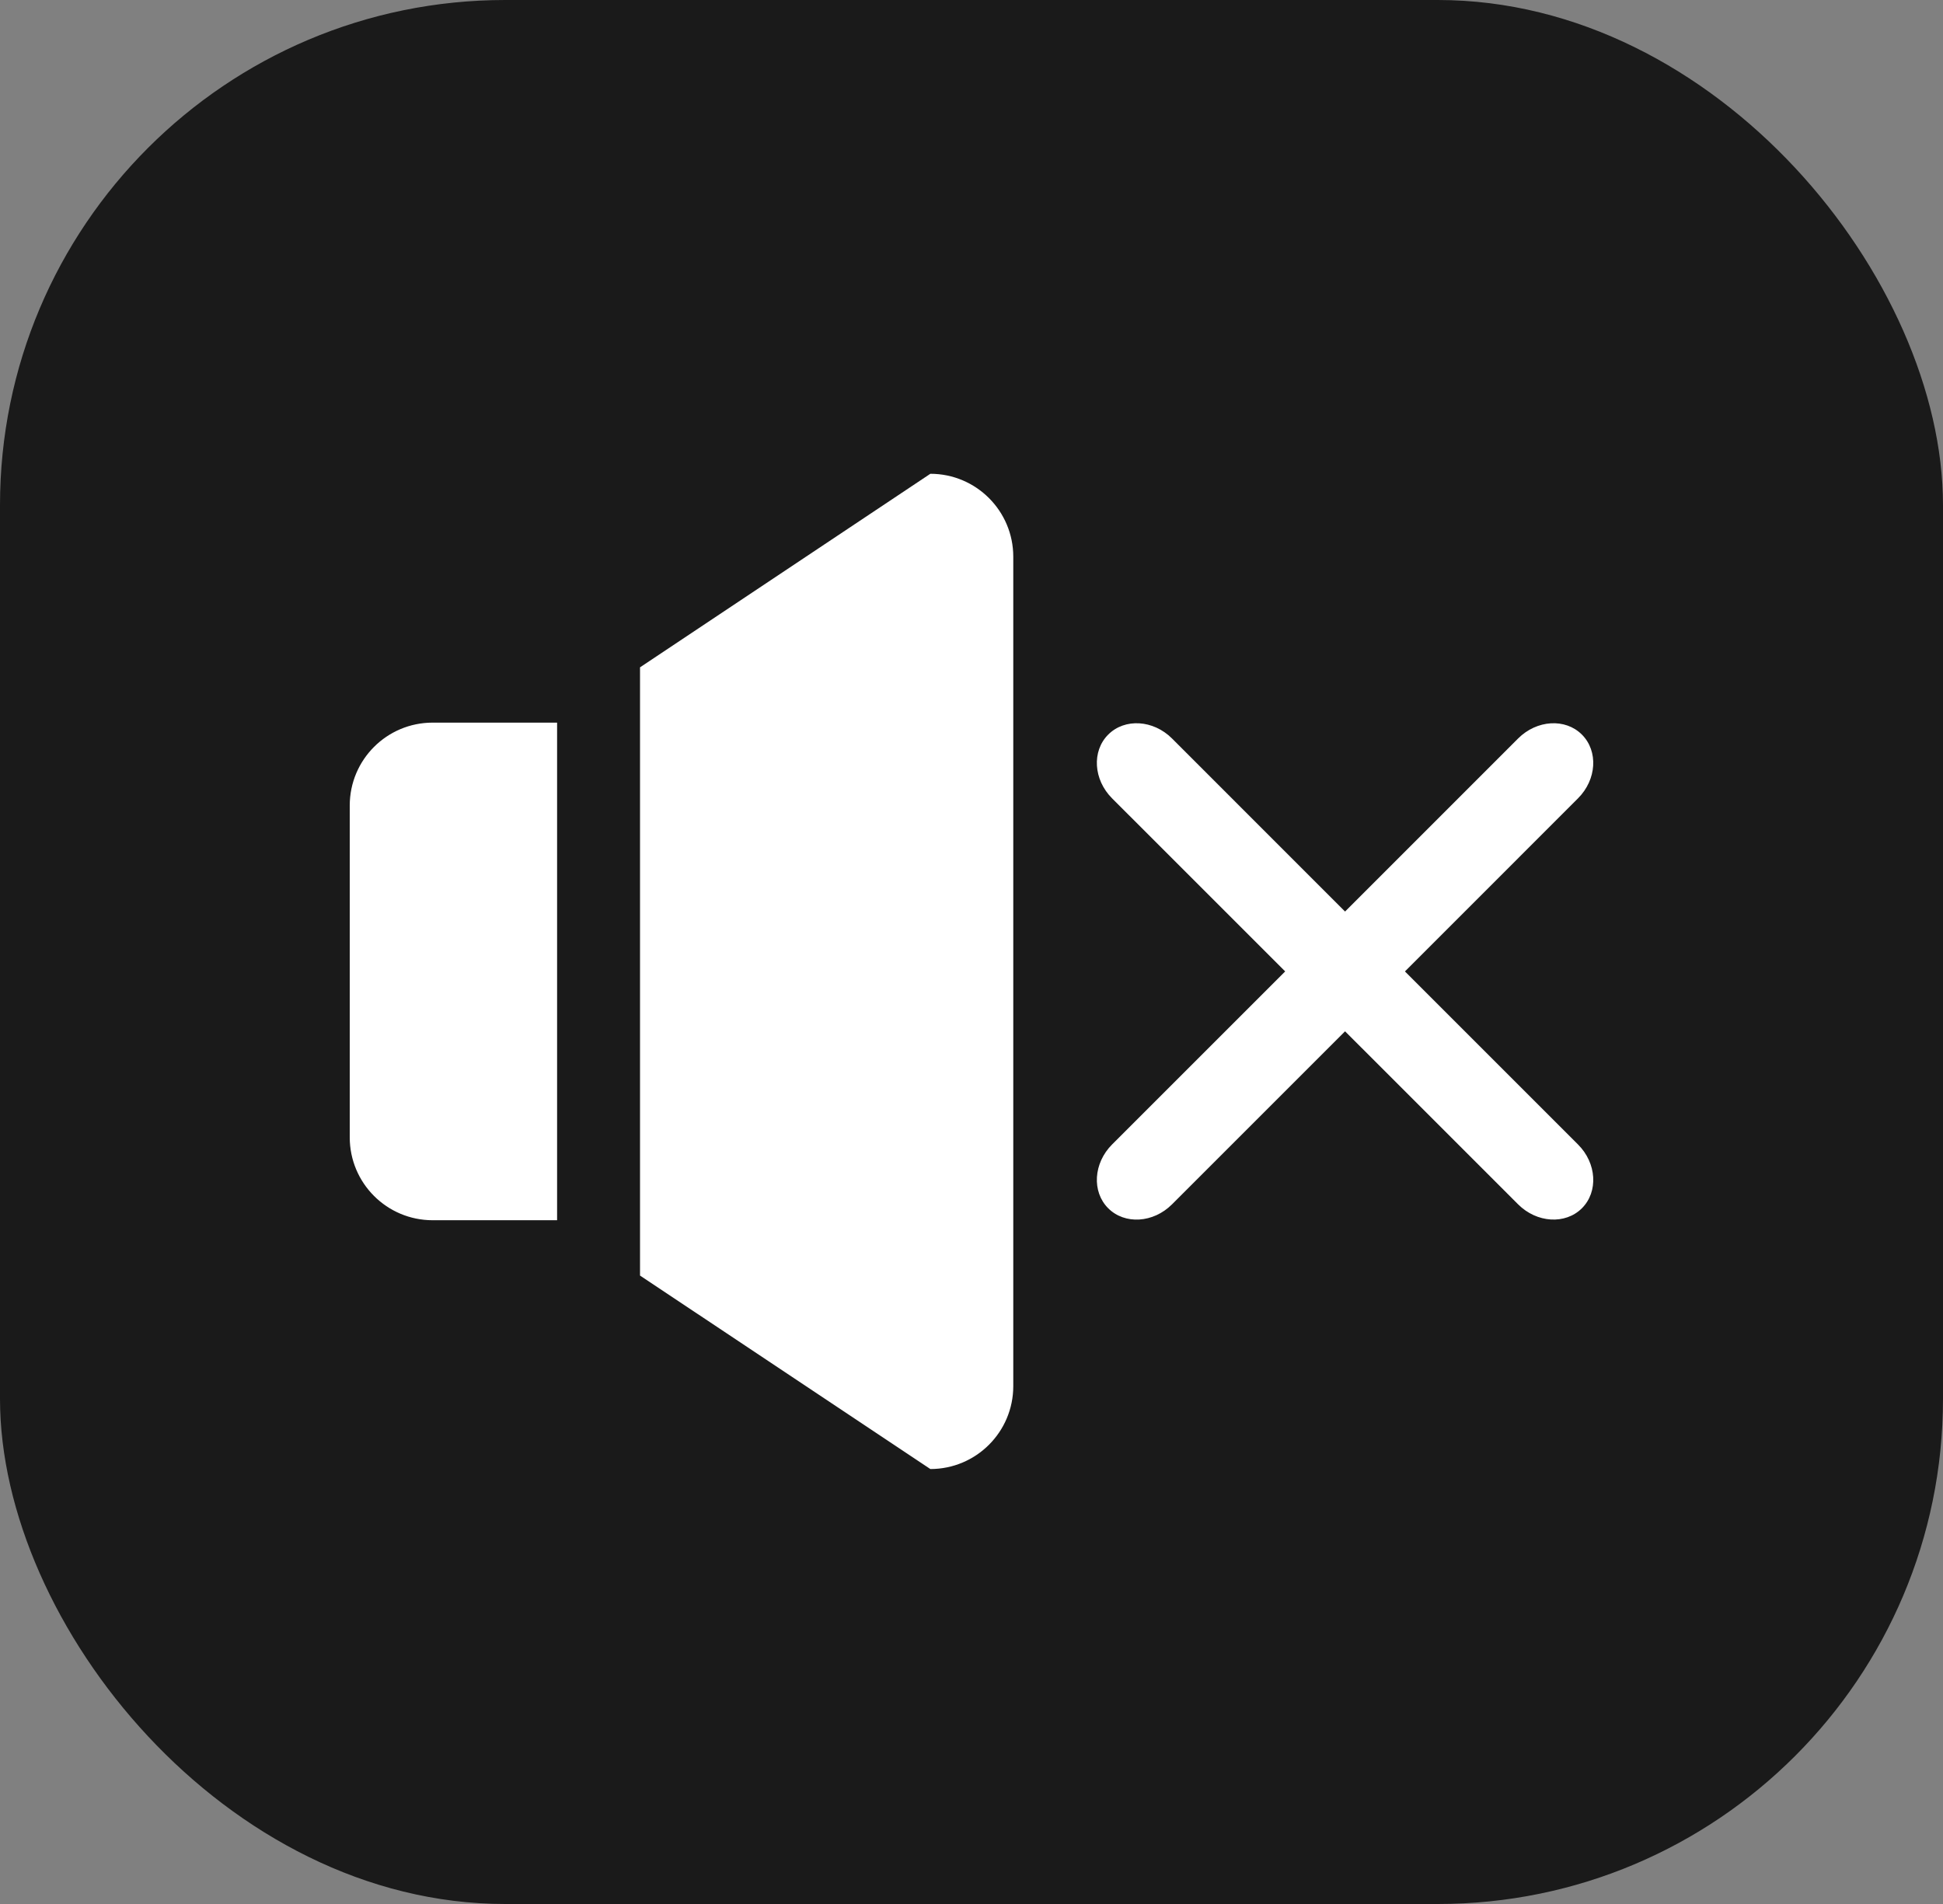
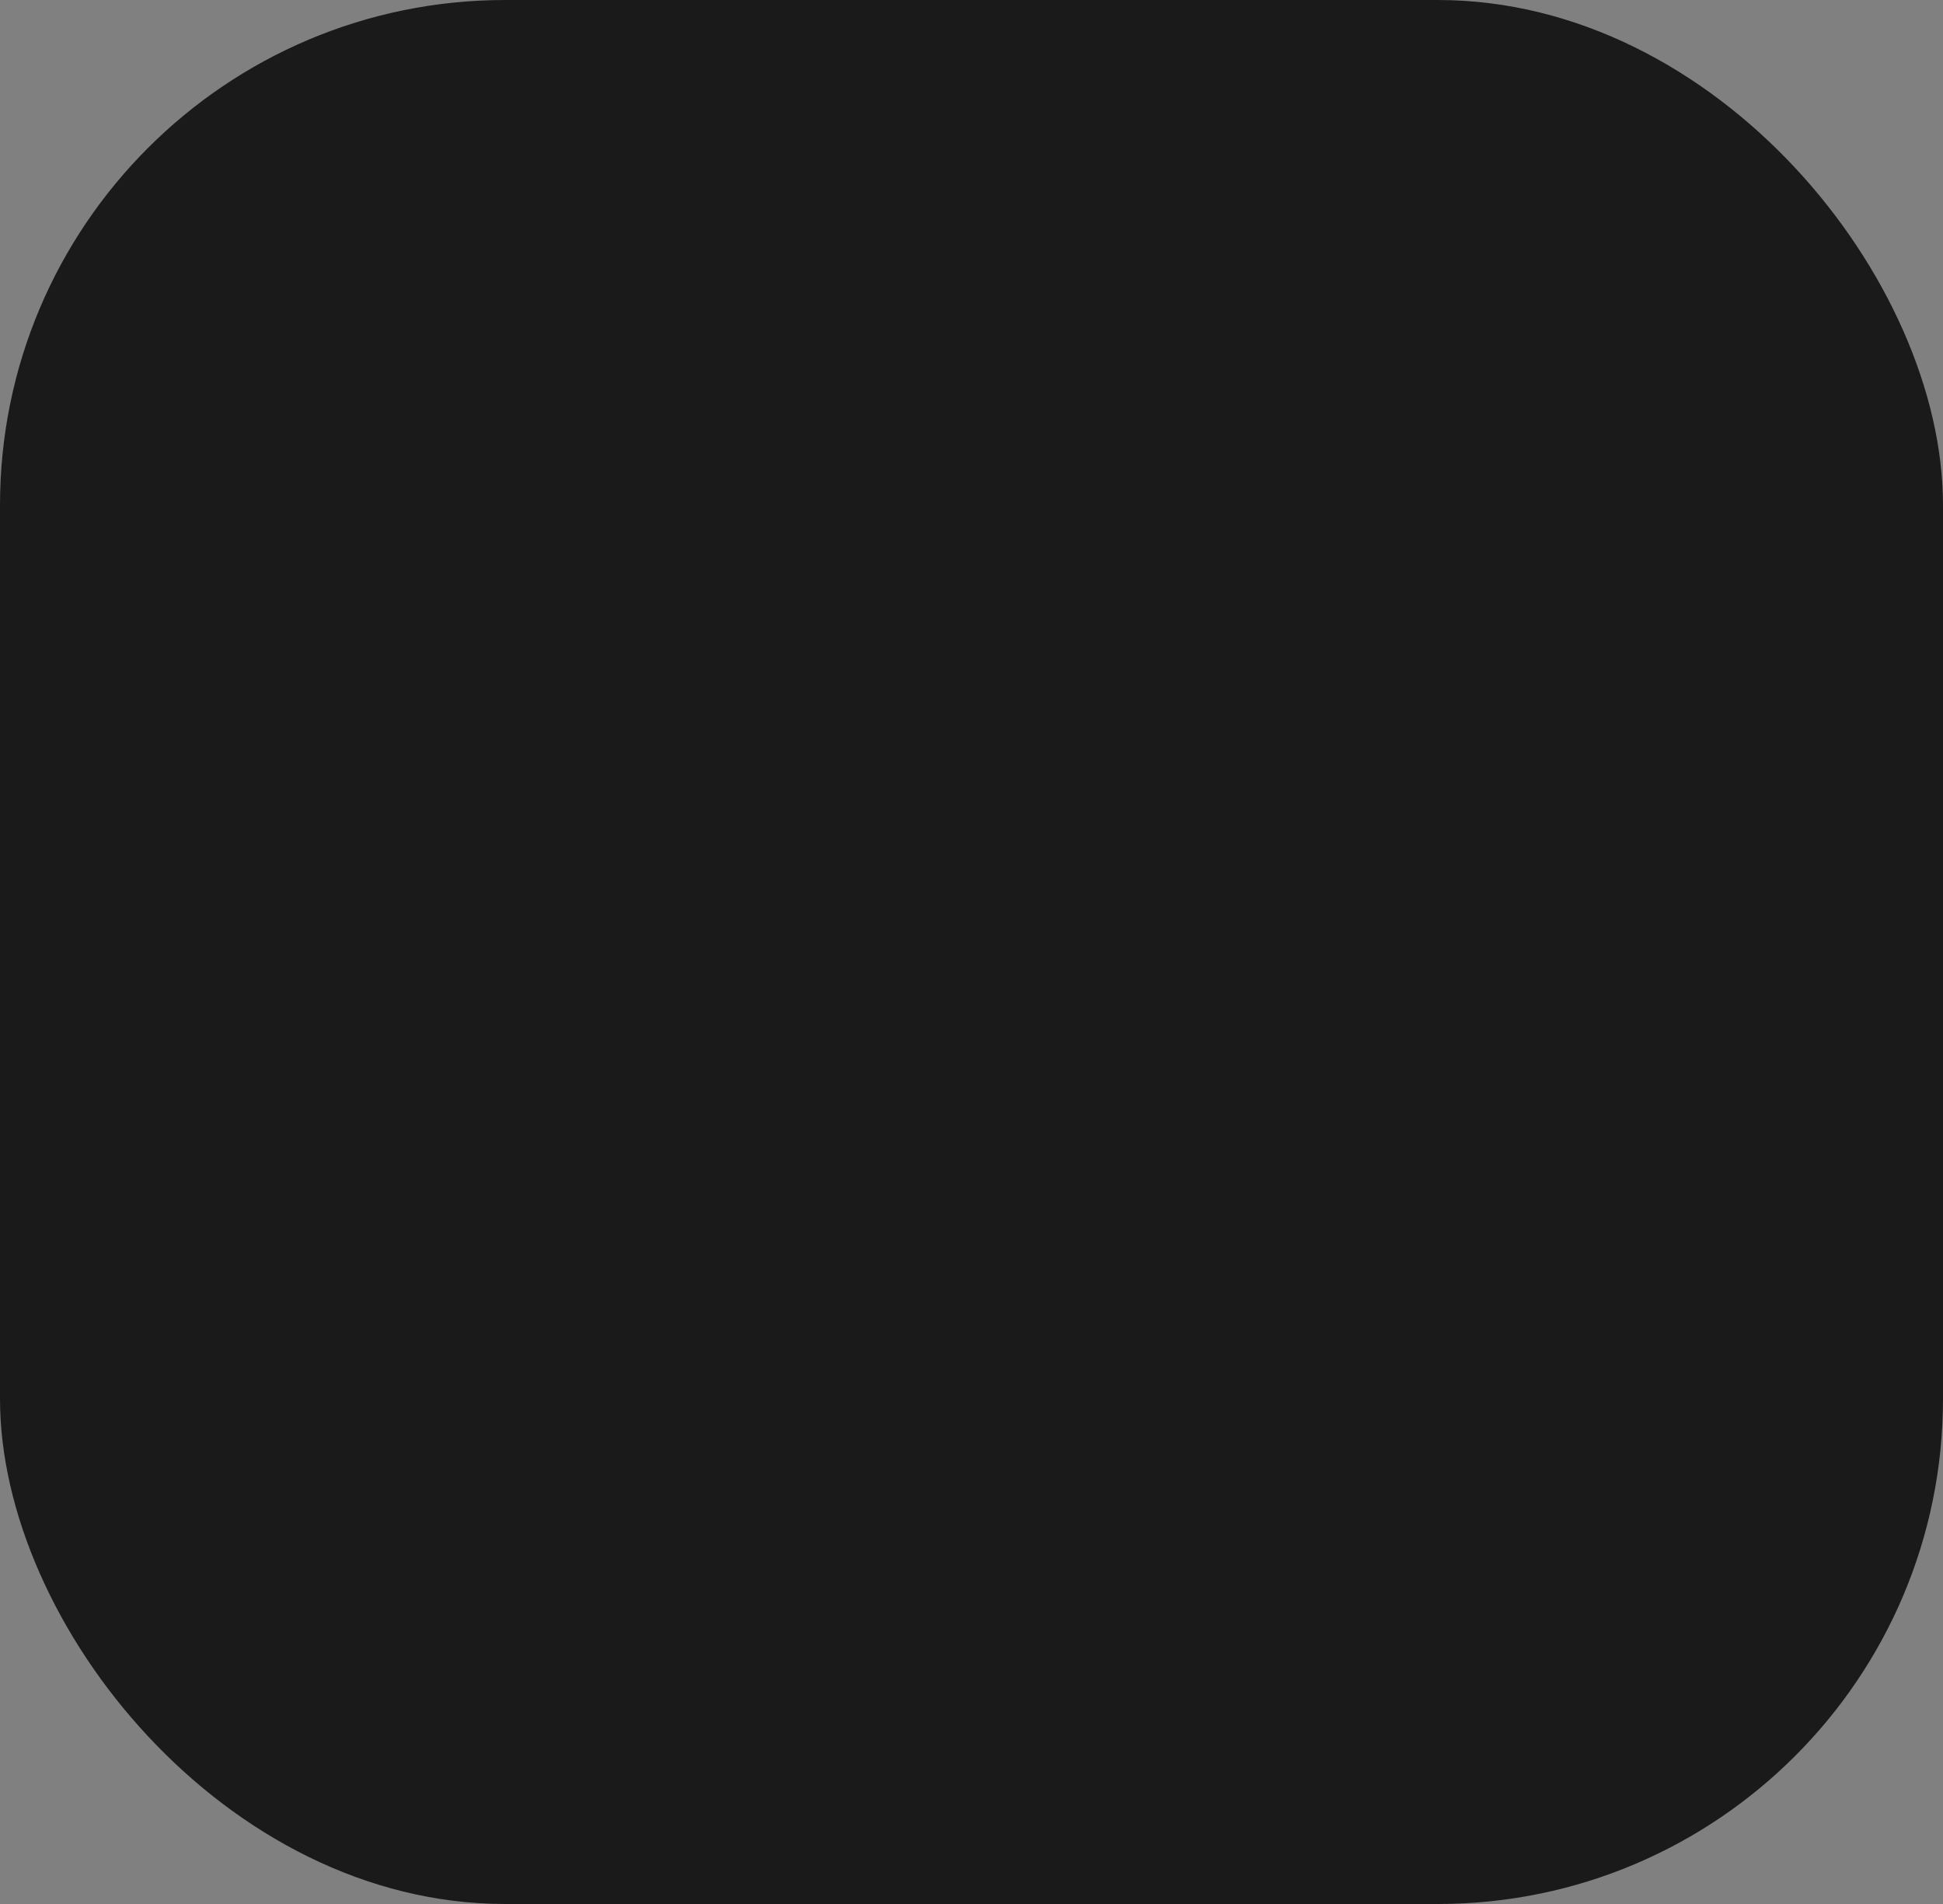
<svg xmlns="http://www.w3.org/2000/svg" width="50" height="49" viewBox="0 0 50 49" fill="none">
  <rect x="0" y="0" width="50" height="49" fill="#808080" stroke="none" />
  <rect width="50" height="49" rx="13" fill="#1A1A1A" />
-   <path d="M9 20.731V29.269C9 30.448 9.955 31.403 11.134 31.403H14.336V18.597H11.134C9.955 18.597 9 19.552 9 20.731ZM23.941 12.193L16.47 17.174V32.827L23.941 37.806C25.12 37.806 26.075 36.85 26.075 35.672V14.328C26.075 13.15 25.12 12.193 23.941 12.193ZM36.154 25L40.607 20.546C41.089 20.065 41.133 19.331 40.708 18.905C40.282 18.479 39.548 18.524 39.066 19.005L34.613 23.459L30.16 19.005C29.678 18.524 28.944 18.479 28.518 18.905C28.092 19.331 28.137 20.065 28.618 20.546L33.072 25L28.618 29.453C28.137 29.935 28.092 30.669 28.518 31.095C28.944 31.52 29.678 31.476 30.16 30.994L34.613 26.541L39.066 30.994C39.548 31.475 40.282 31.519 40.708 31.095C41.134 30.669 41.089 29.933 40.607 29.453L36.154 25Z" fill="white" />
</svg>